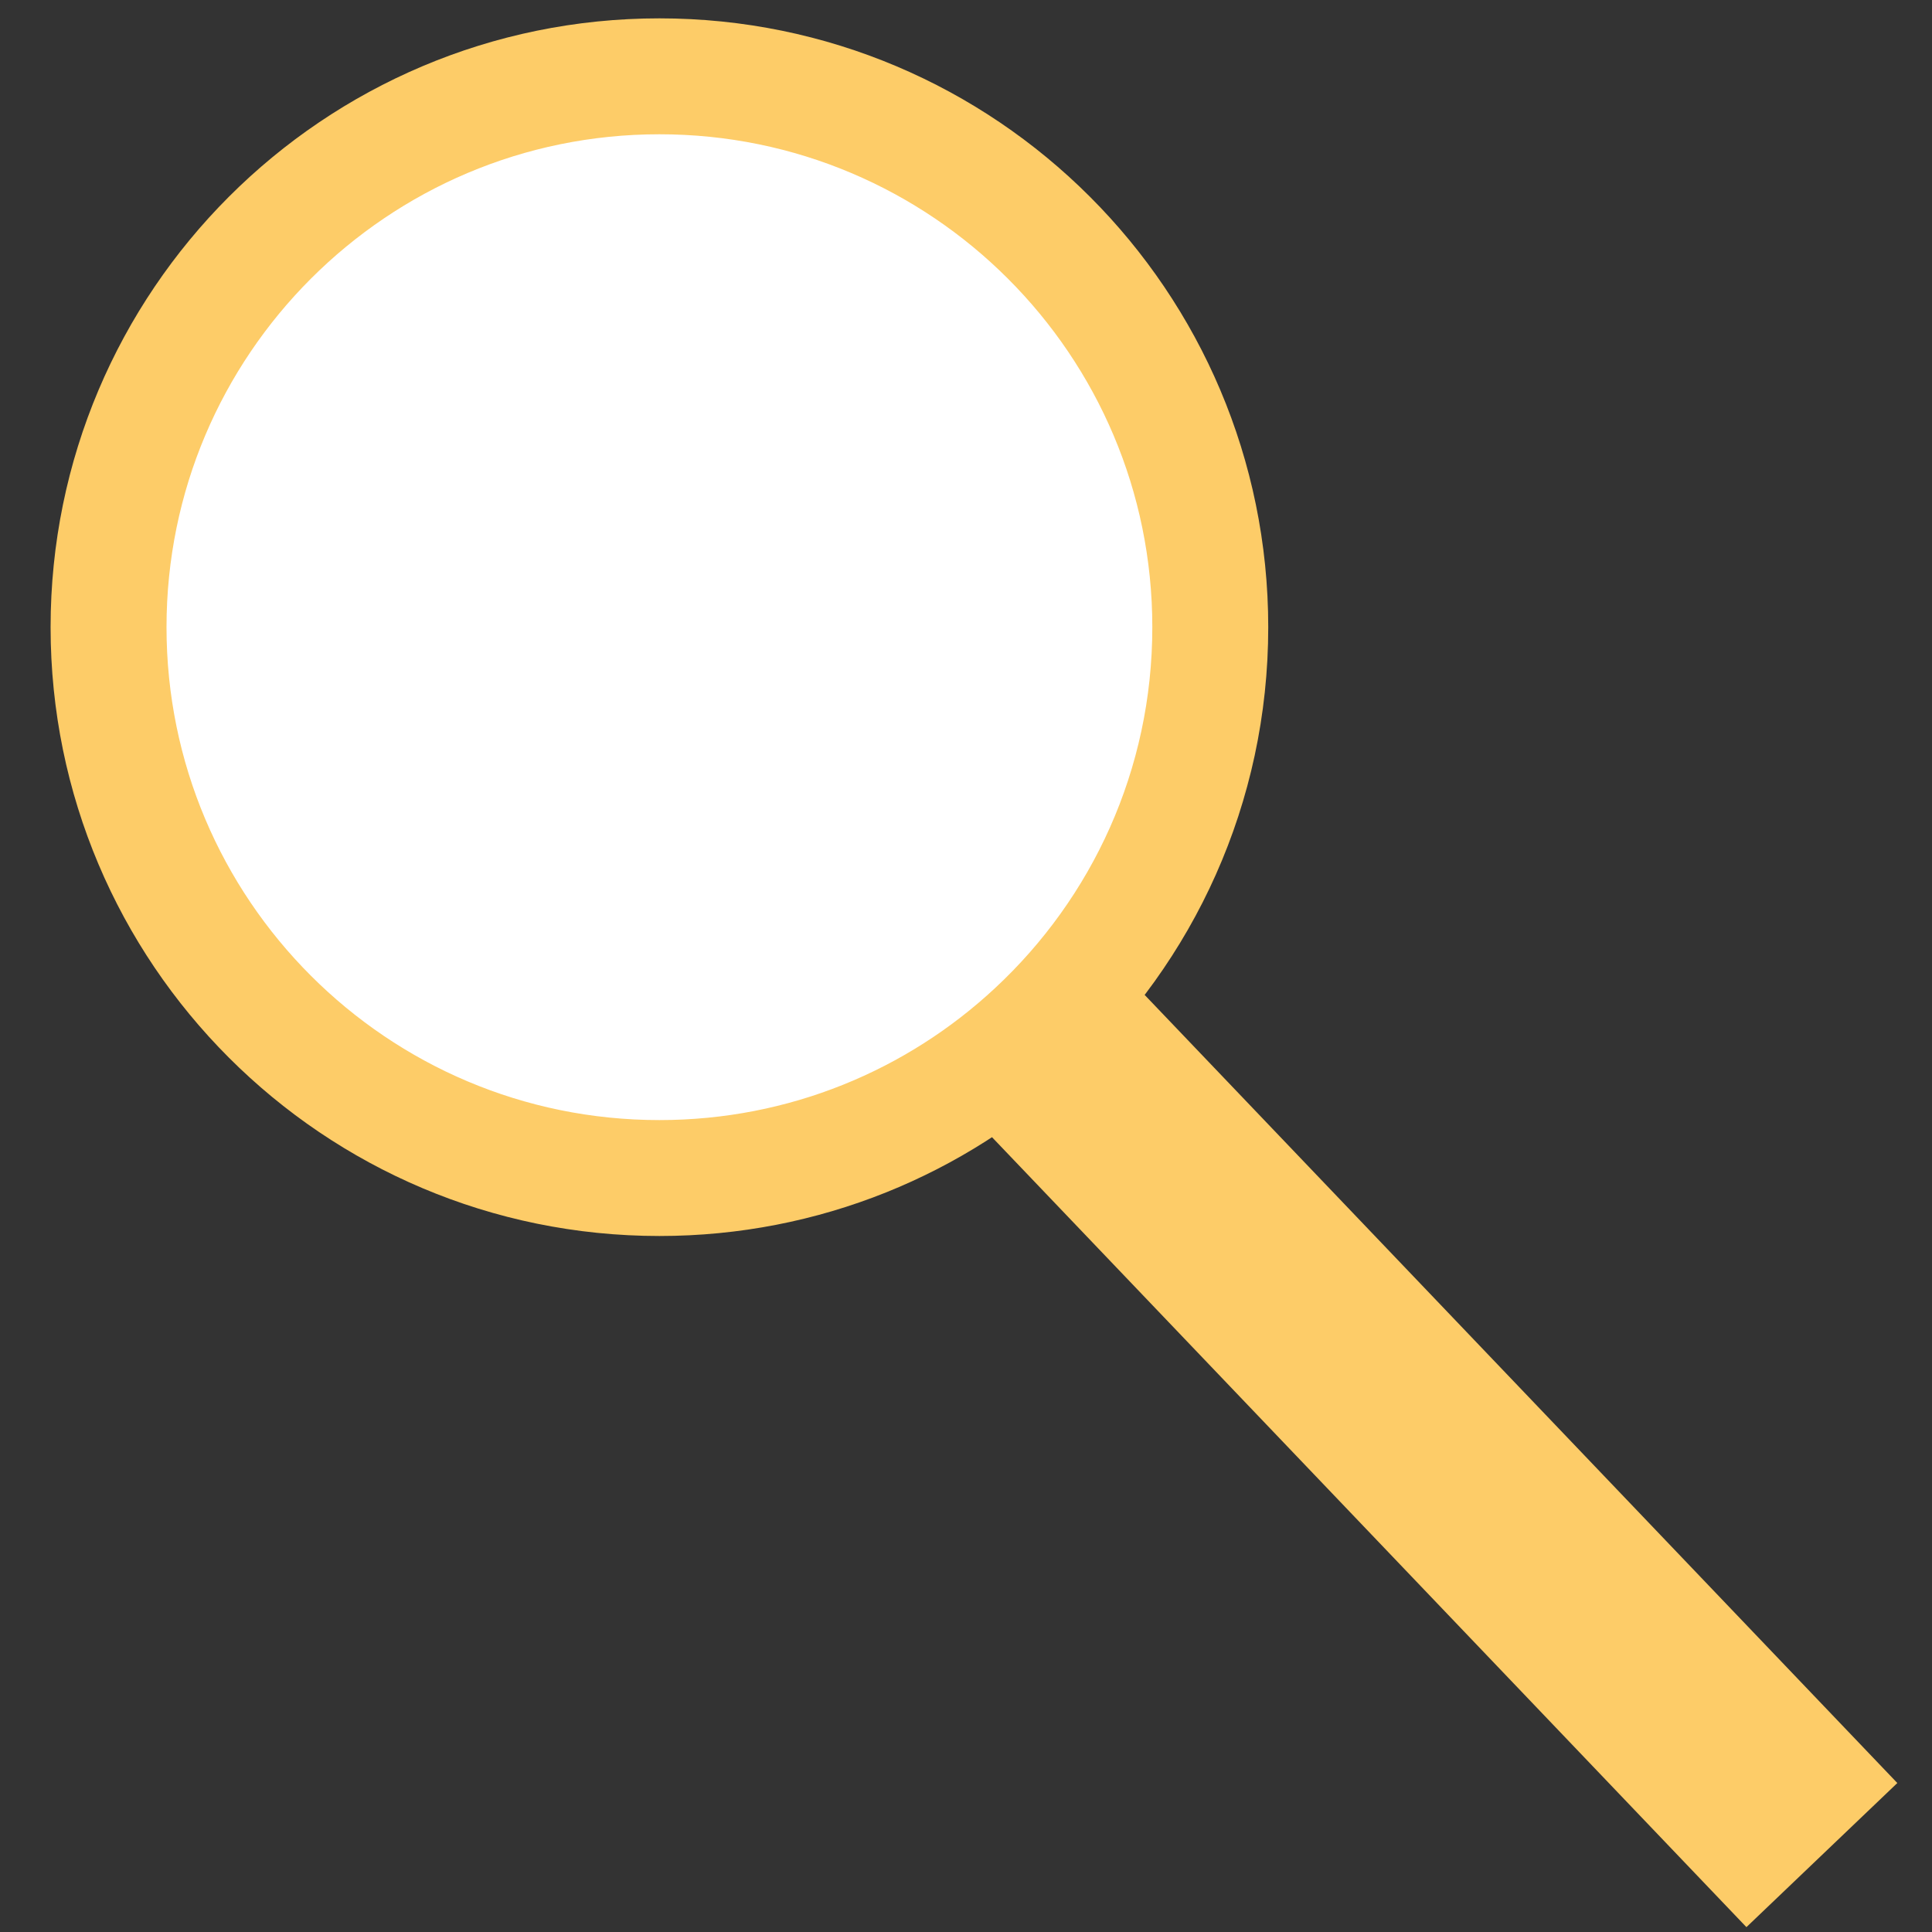
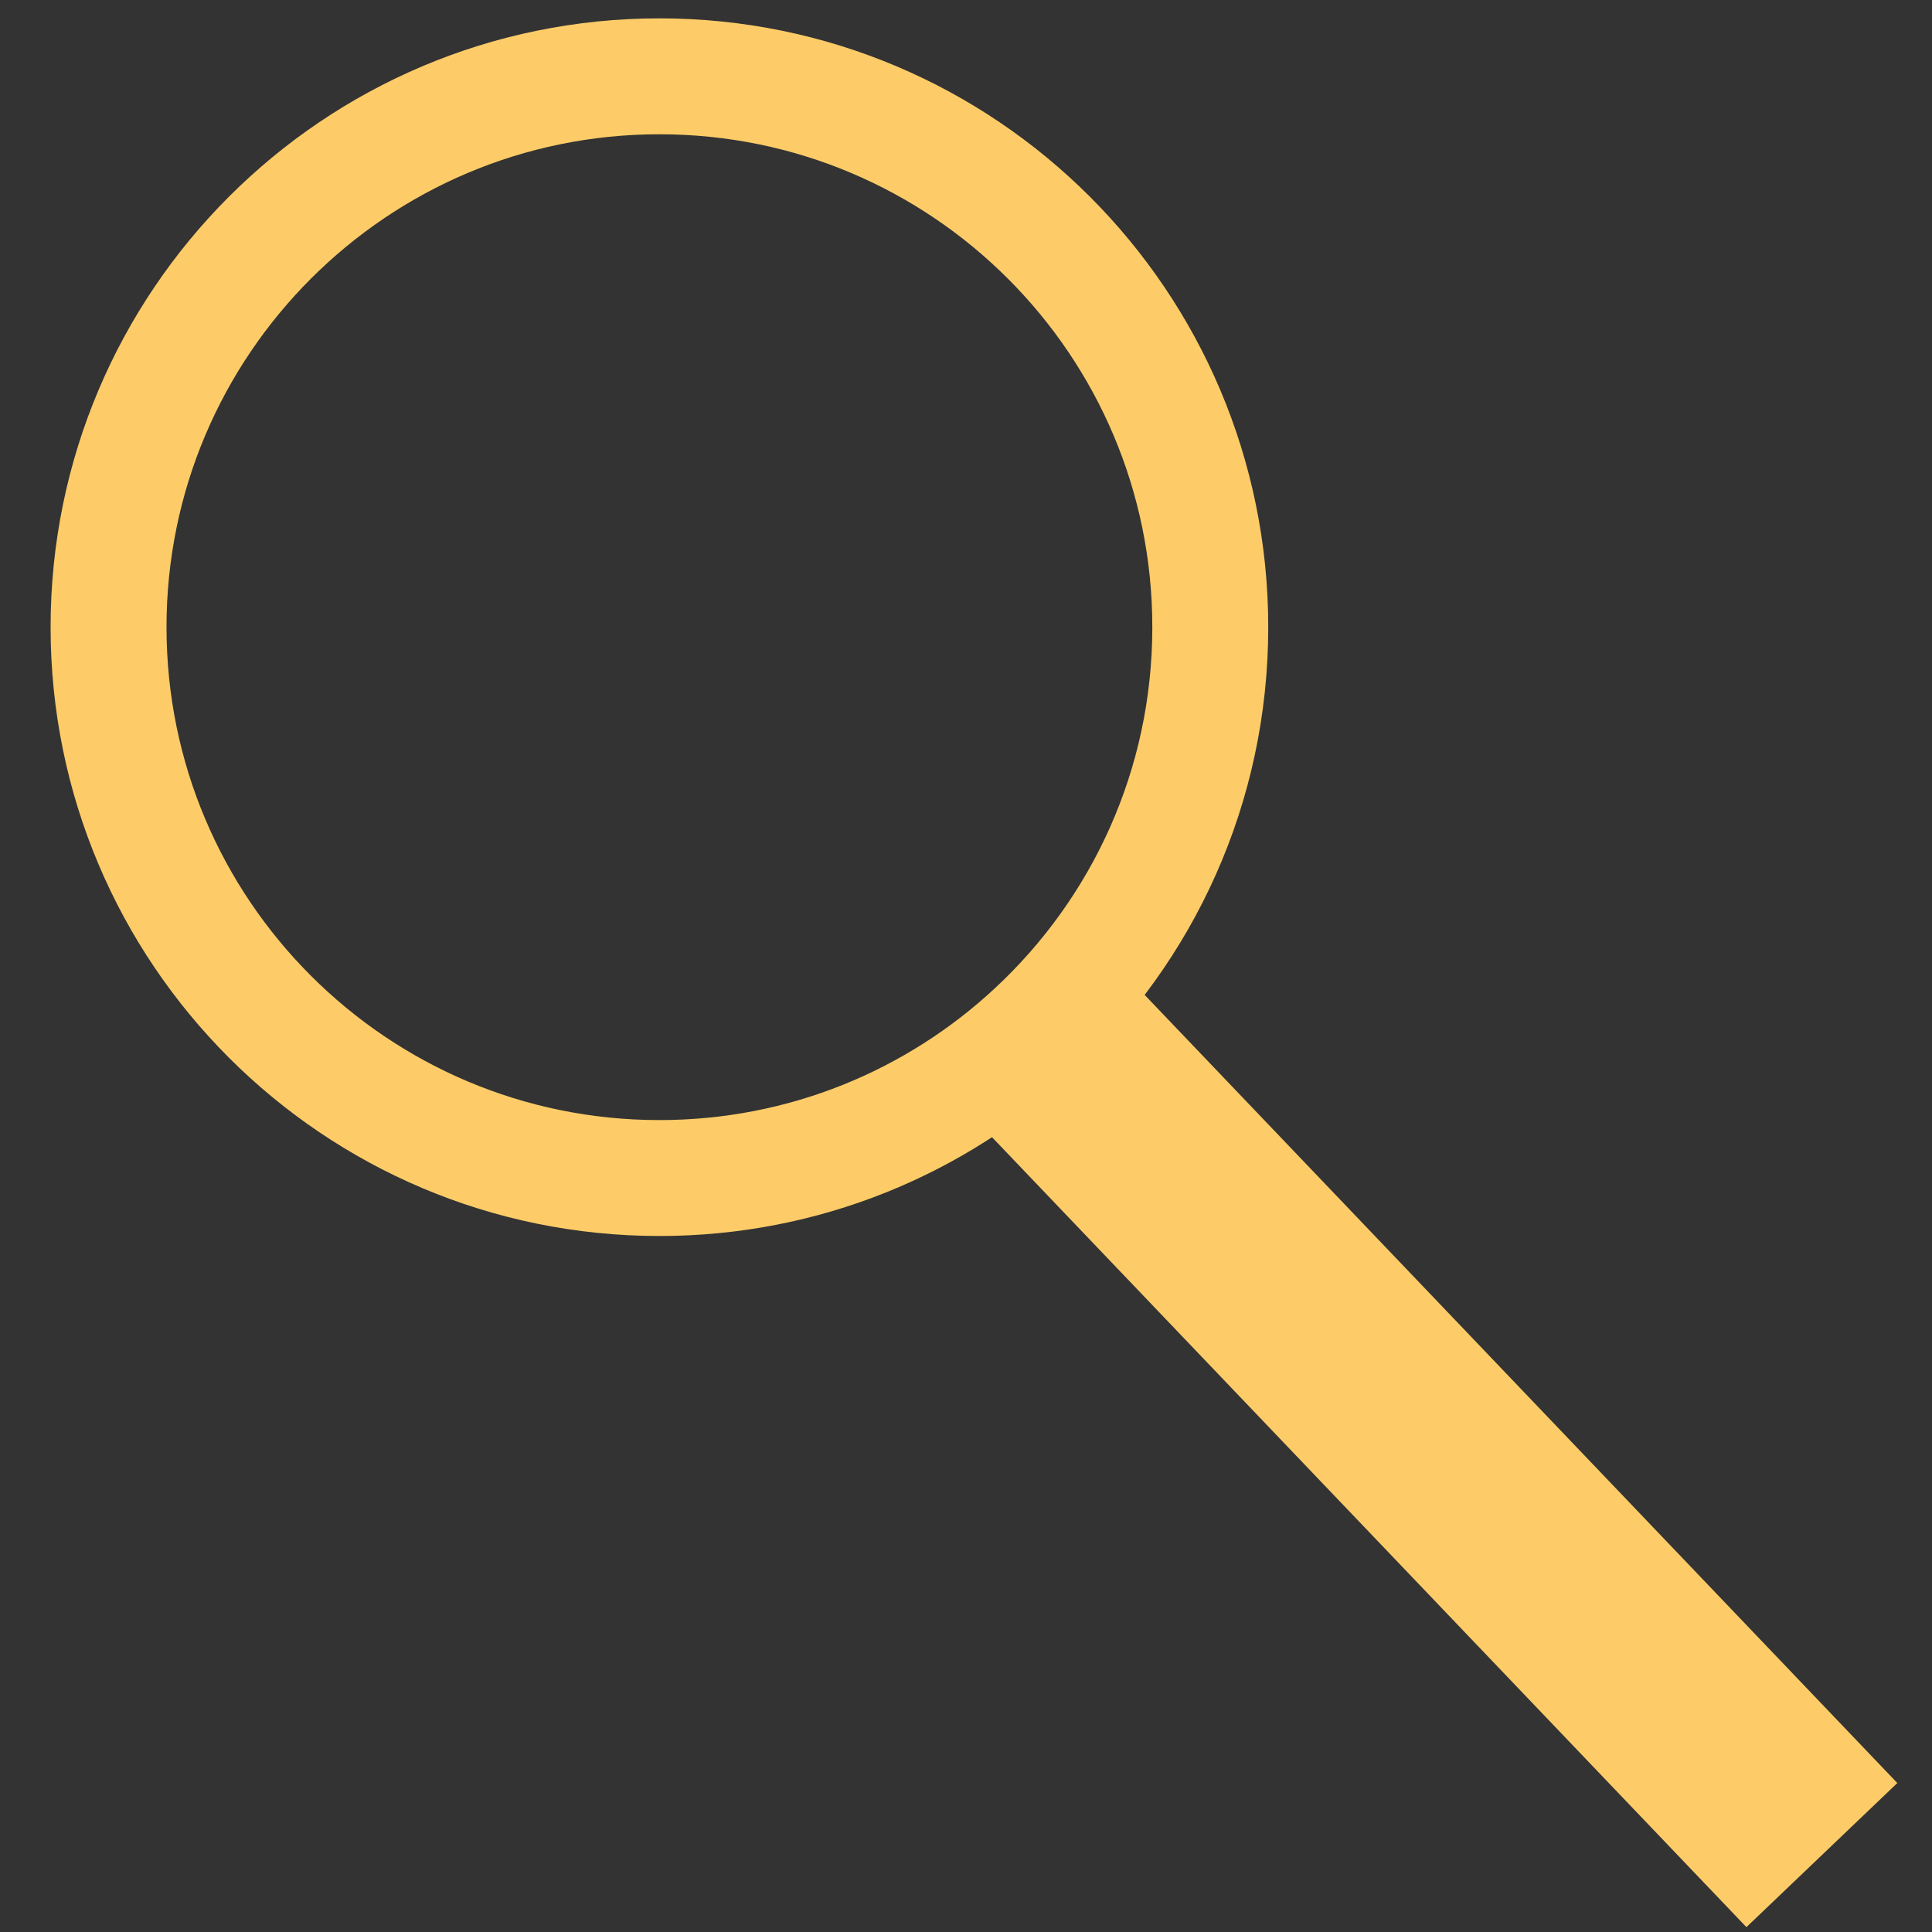
<svg xmlns="http://www.w3.org/2000/svg" version="1.1" id="Livello_1" x="0px" y="0px" viewBox="0 0 160 160" style="enable-background:new 0 0 160 160;" xml:space="preserve">
  <rect x="0" y="0" width="160" height="160" fill="#333333" stroke="none" />
  <style type="text/css">
	.st0{fill:#FFFFFF;}
	.st1{fill:none;stroke:#FDCC68;stroke-width:9.6;stroke-miterlimit:10;}
	.st2{fill:none;stroke:#FDCC68;stroke-width:17.28;stroke-miterlimit:10;}
</style>
-   <ellipse class="st0" cx="54.61" cy="51.94" rx="45.62" ry="45.59" />
-   <path class="st1" d="M100.23,51.94c0,13.2-5.6,25.08-14.56,33.41c-8.14,7.58-19.06,12.21-31.06,12.21  c-25.2,0-45.62-20.43-45.62-45.62S29.42,6.32,54.61,6.32S100.23,26.75,100.23,51.94z" />
+   <path class="st1" d="M100.23,51.94c0,13.2-5.6,25.08-14.56,33.41c-8.14,7.58-19.06,12.21-31.06,12.21  c-25.2,0-45.62-20.43-45.62-45.62S29.42,6.32,54.61,6.32S100.23,26.75,100.23,51.94" />
  <line class="st2" x1="150.88" y1="153.63" x2="85.68" y2="85.36" />
</svg>